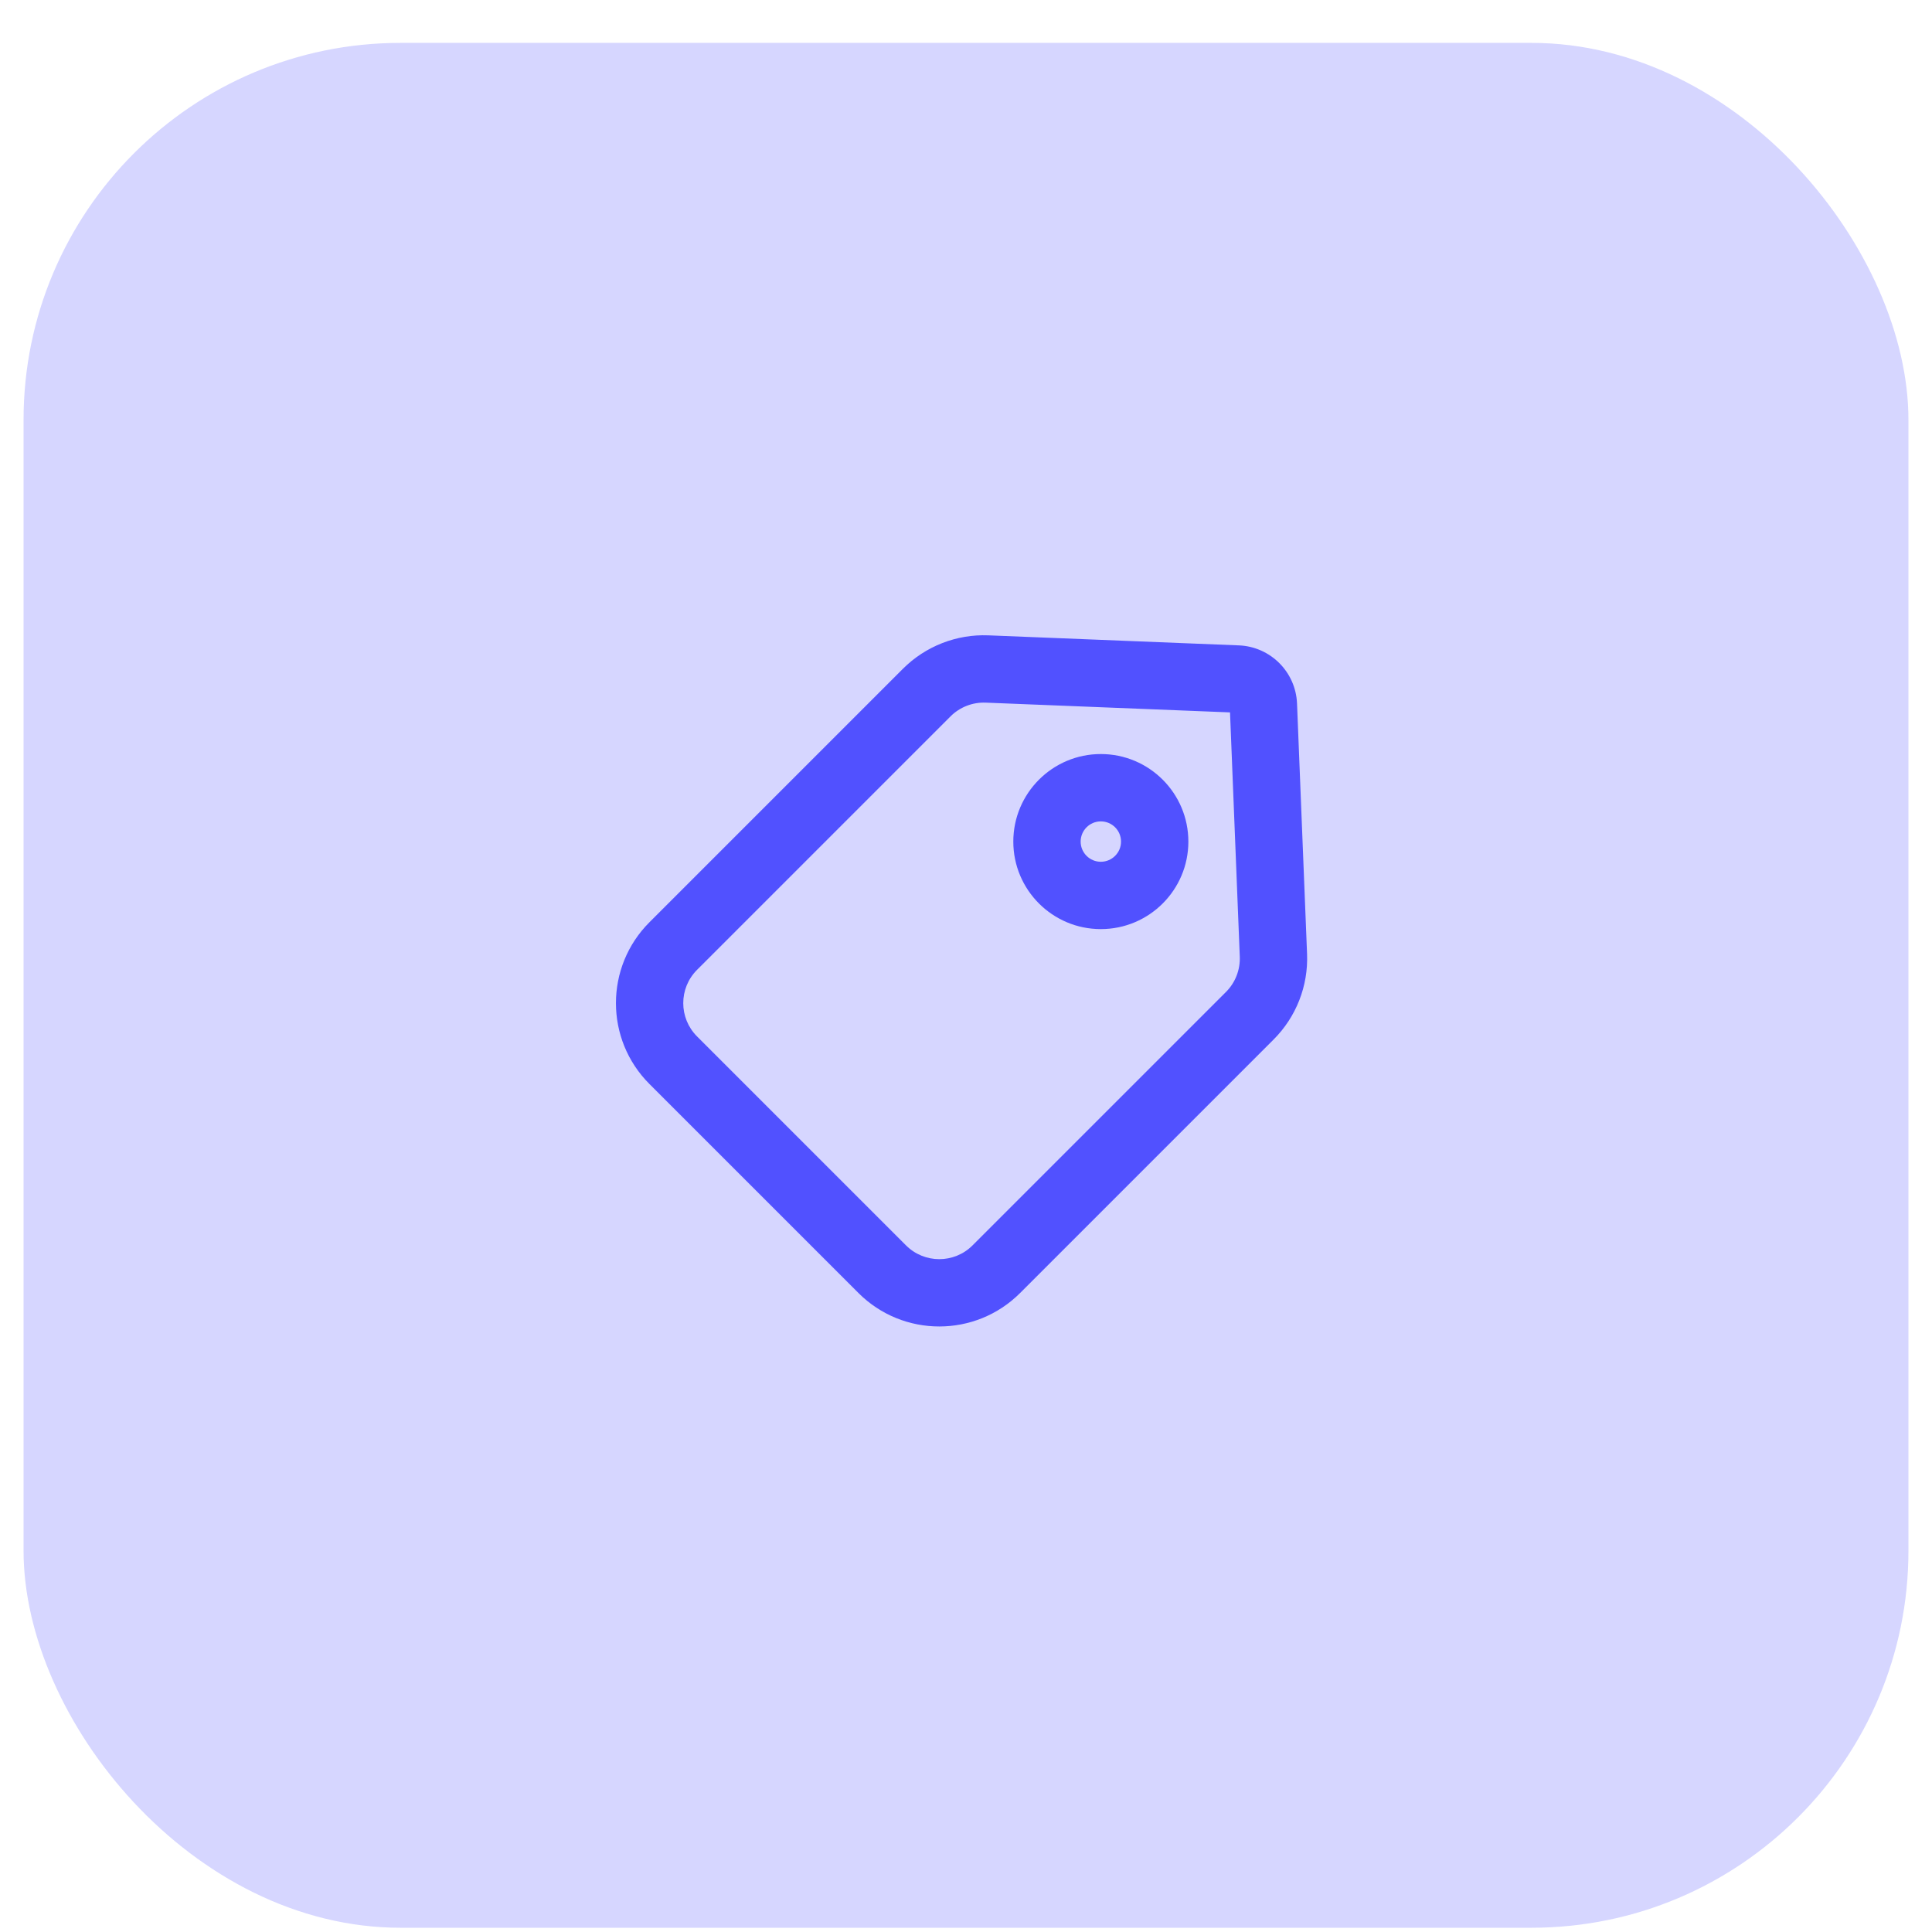
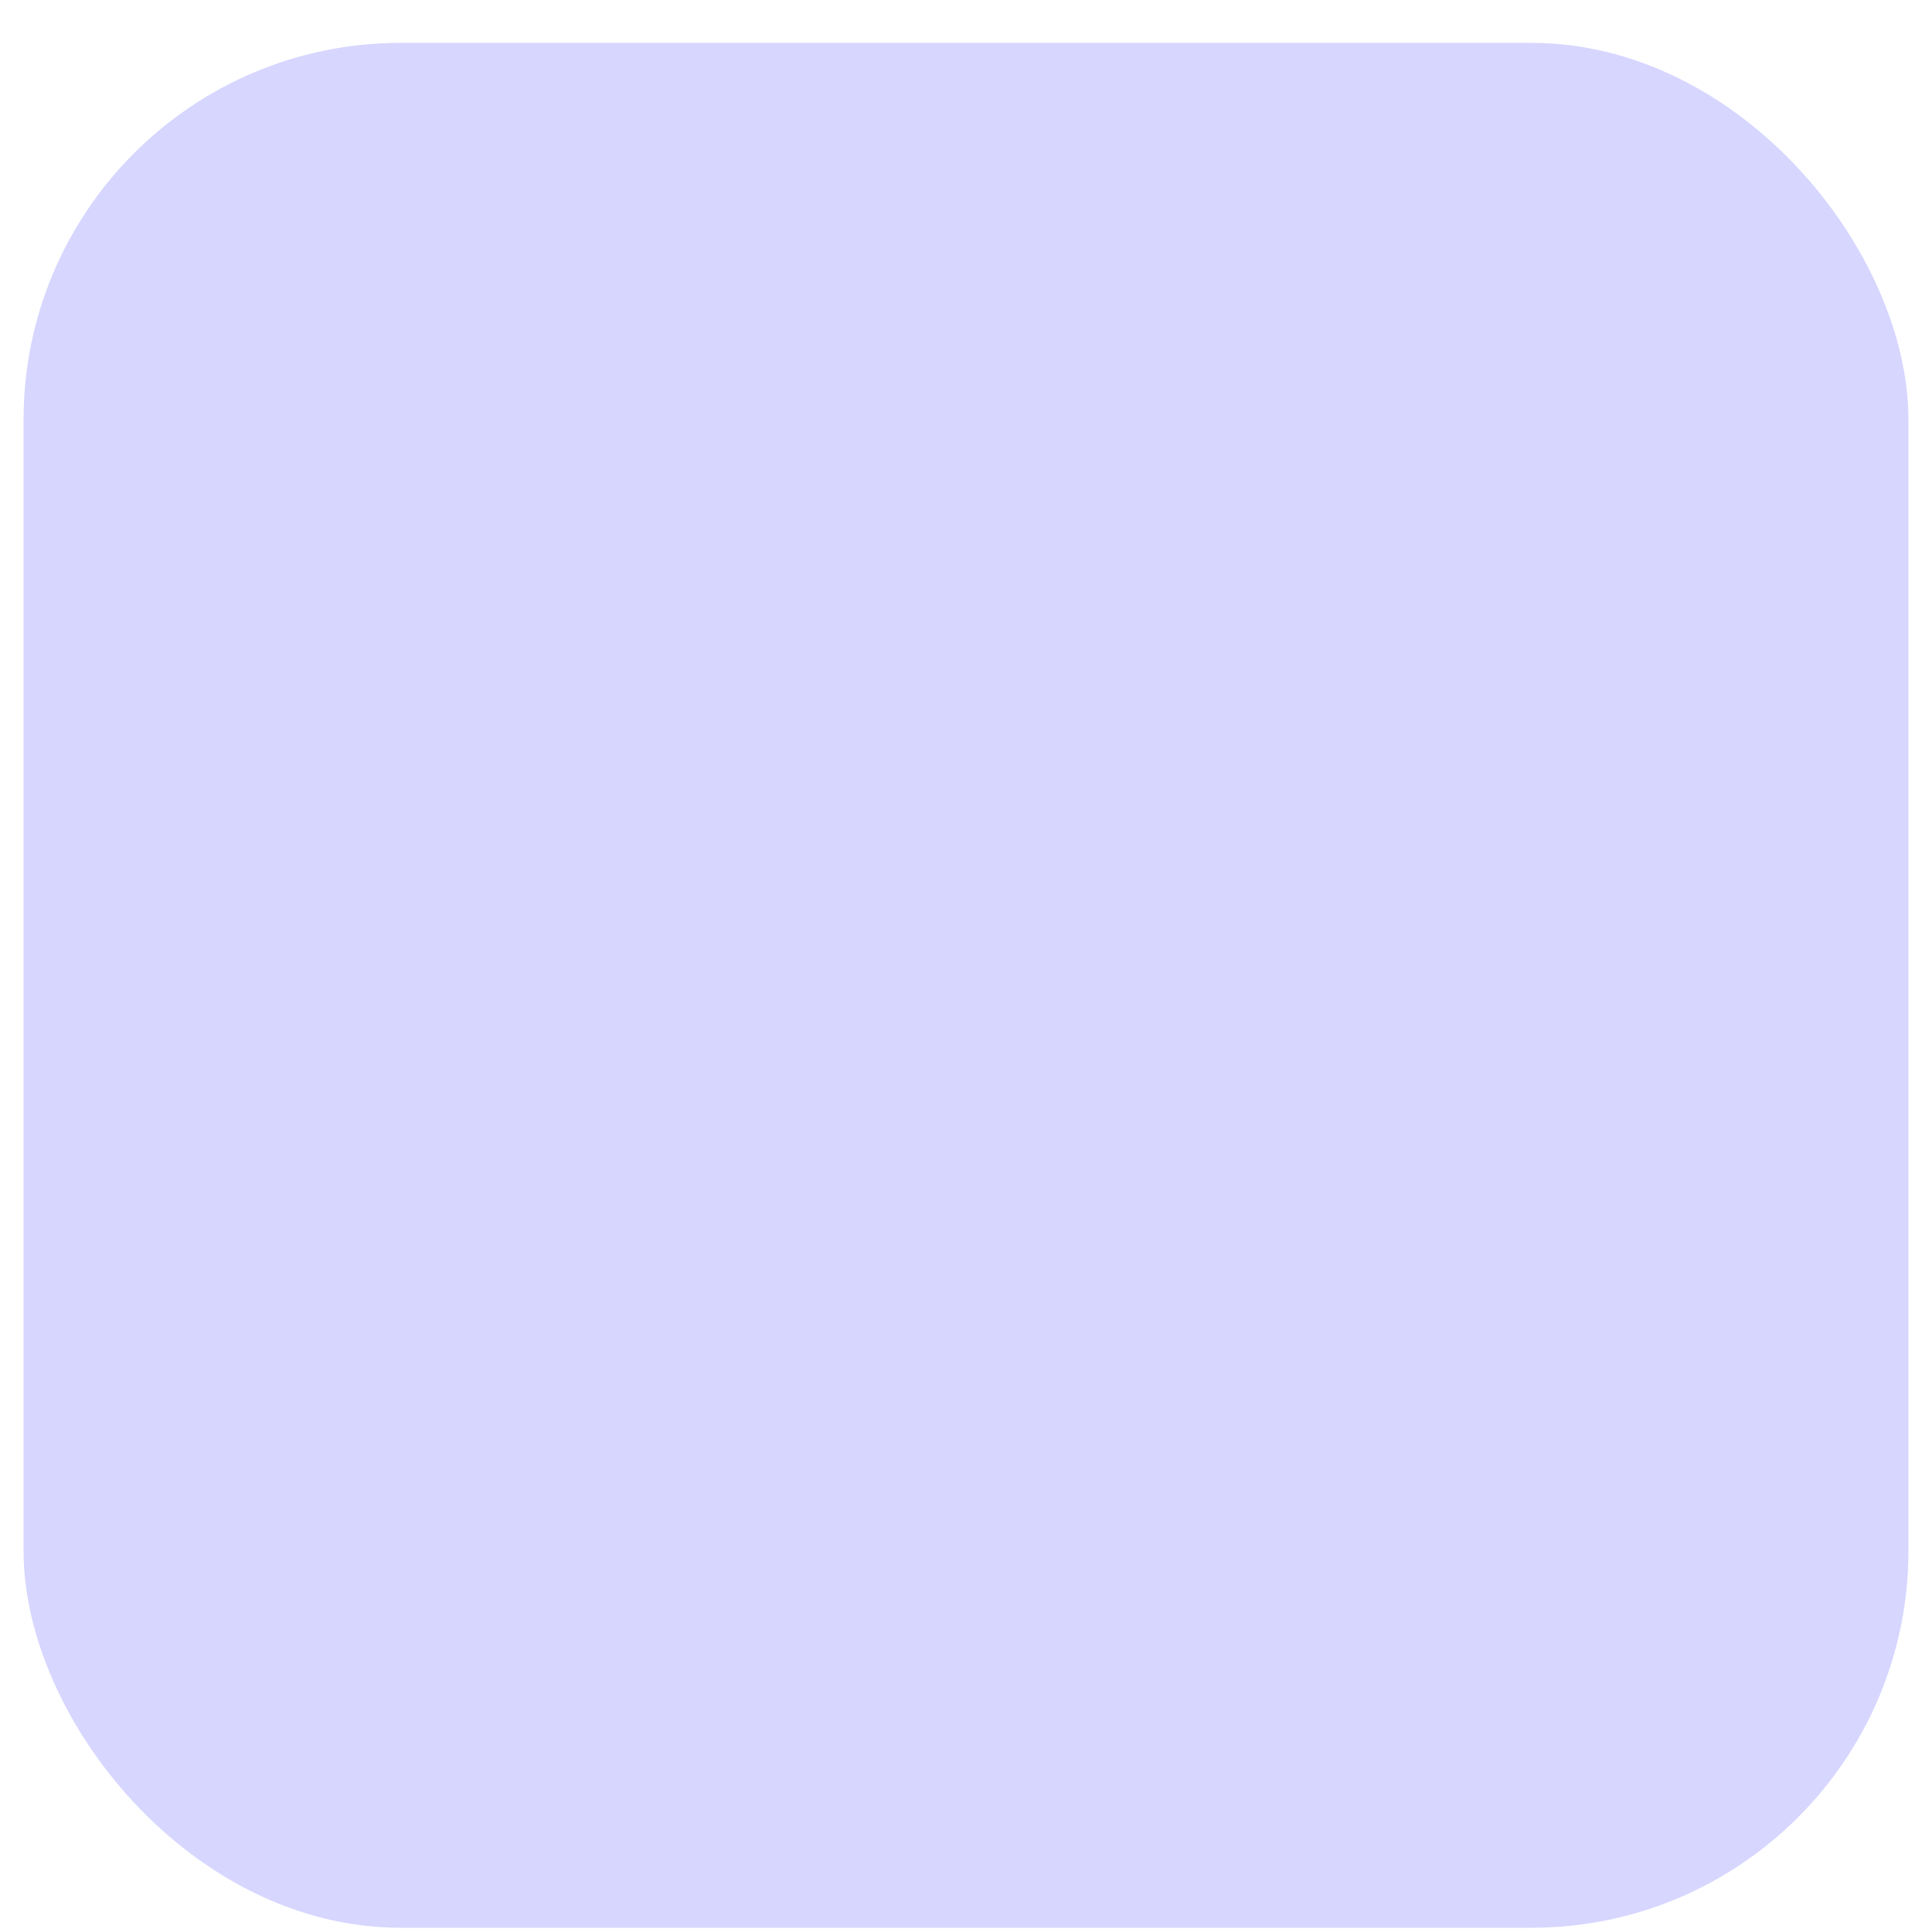
<svg xmlns="http://www.w3.org/2000/svg" width="41" height="41" viewBox="0 0 41 41" fill="none">
  <rect x="0.5" y="0.91" width="40" height="40" rx="8" fill="#D6D6FF" />
-   <path fill-rule="evenodd" clip-rule="evenodd" d="M27.028 22.06C27.507 21.581 27.765 20.923 27.738 20.246L27.525 14.93C27.498 14.26 26.961 13.723 26.291 13.696L20.975 13.483C20.298 13.456 19.64 13.714 19.161 14.193L13.783 19.571C12.834 20.519 12.834 22.057 13.783 23.005L18.216 27.438C19.164 28.387 20.702 28.387 21.65 27.438L27.028 22.06ZM26.31 20.303C26.321 20.582 26.215 20.853 26.018 21.05L20.64 26.428C20.25 26.819 19.616 26.819 19.226 26.428L14.793 21.995C14.402 21.605 14.402 20.971 14.793 20.581L20.171 15.203C20.368 15.006 20.639 14.9 20.918 14.911L26.103 15.118L26.31 20.303ZM23.361 17.431C23.598 17.431 23.79 17.623 23.79 17.86C23.79 18.096 23.598 18.288 23.361 18.288C23.125 18.288 22.933 18.096 22.933 17.86C22.933 17.623 23.125 17.431 23.361 17.431ZM25.219 17.86C25.219 16.834 24.387 16.002 23.361 16.002C22.336 16.002 21.504 16.834 21.504 17.86C21.504 18.885 22.336 19.717 23.361 19.717C24.387 19.717 25.219 18.885 25.219 17.86Z" fill="#5151FF" />
</svg>